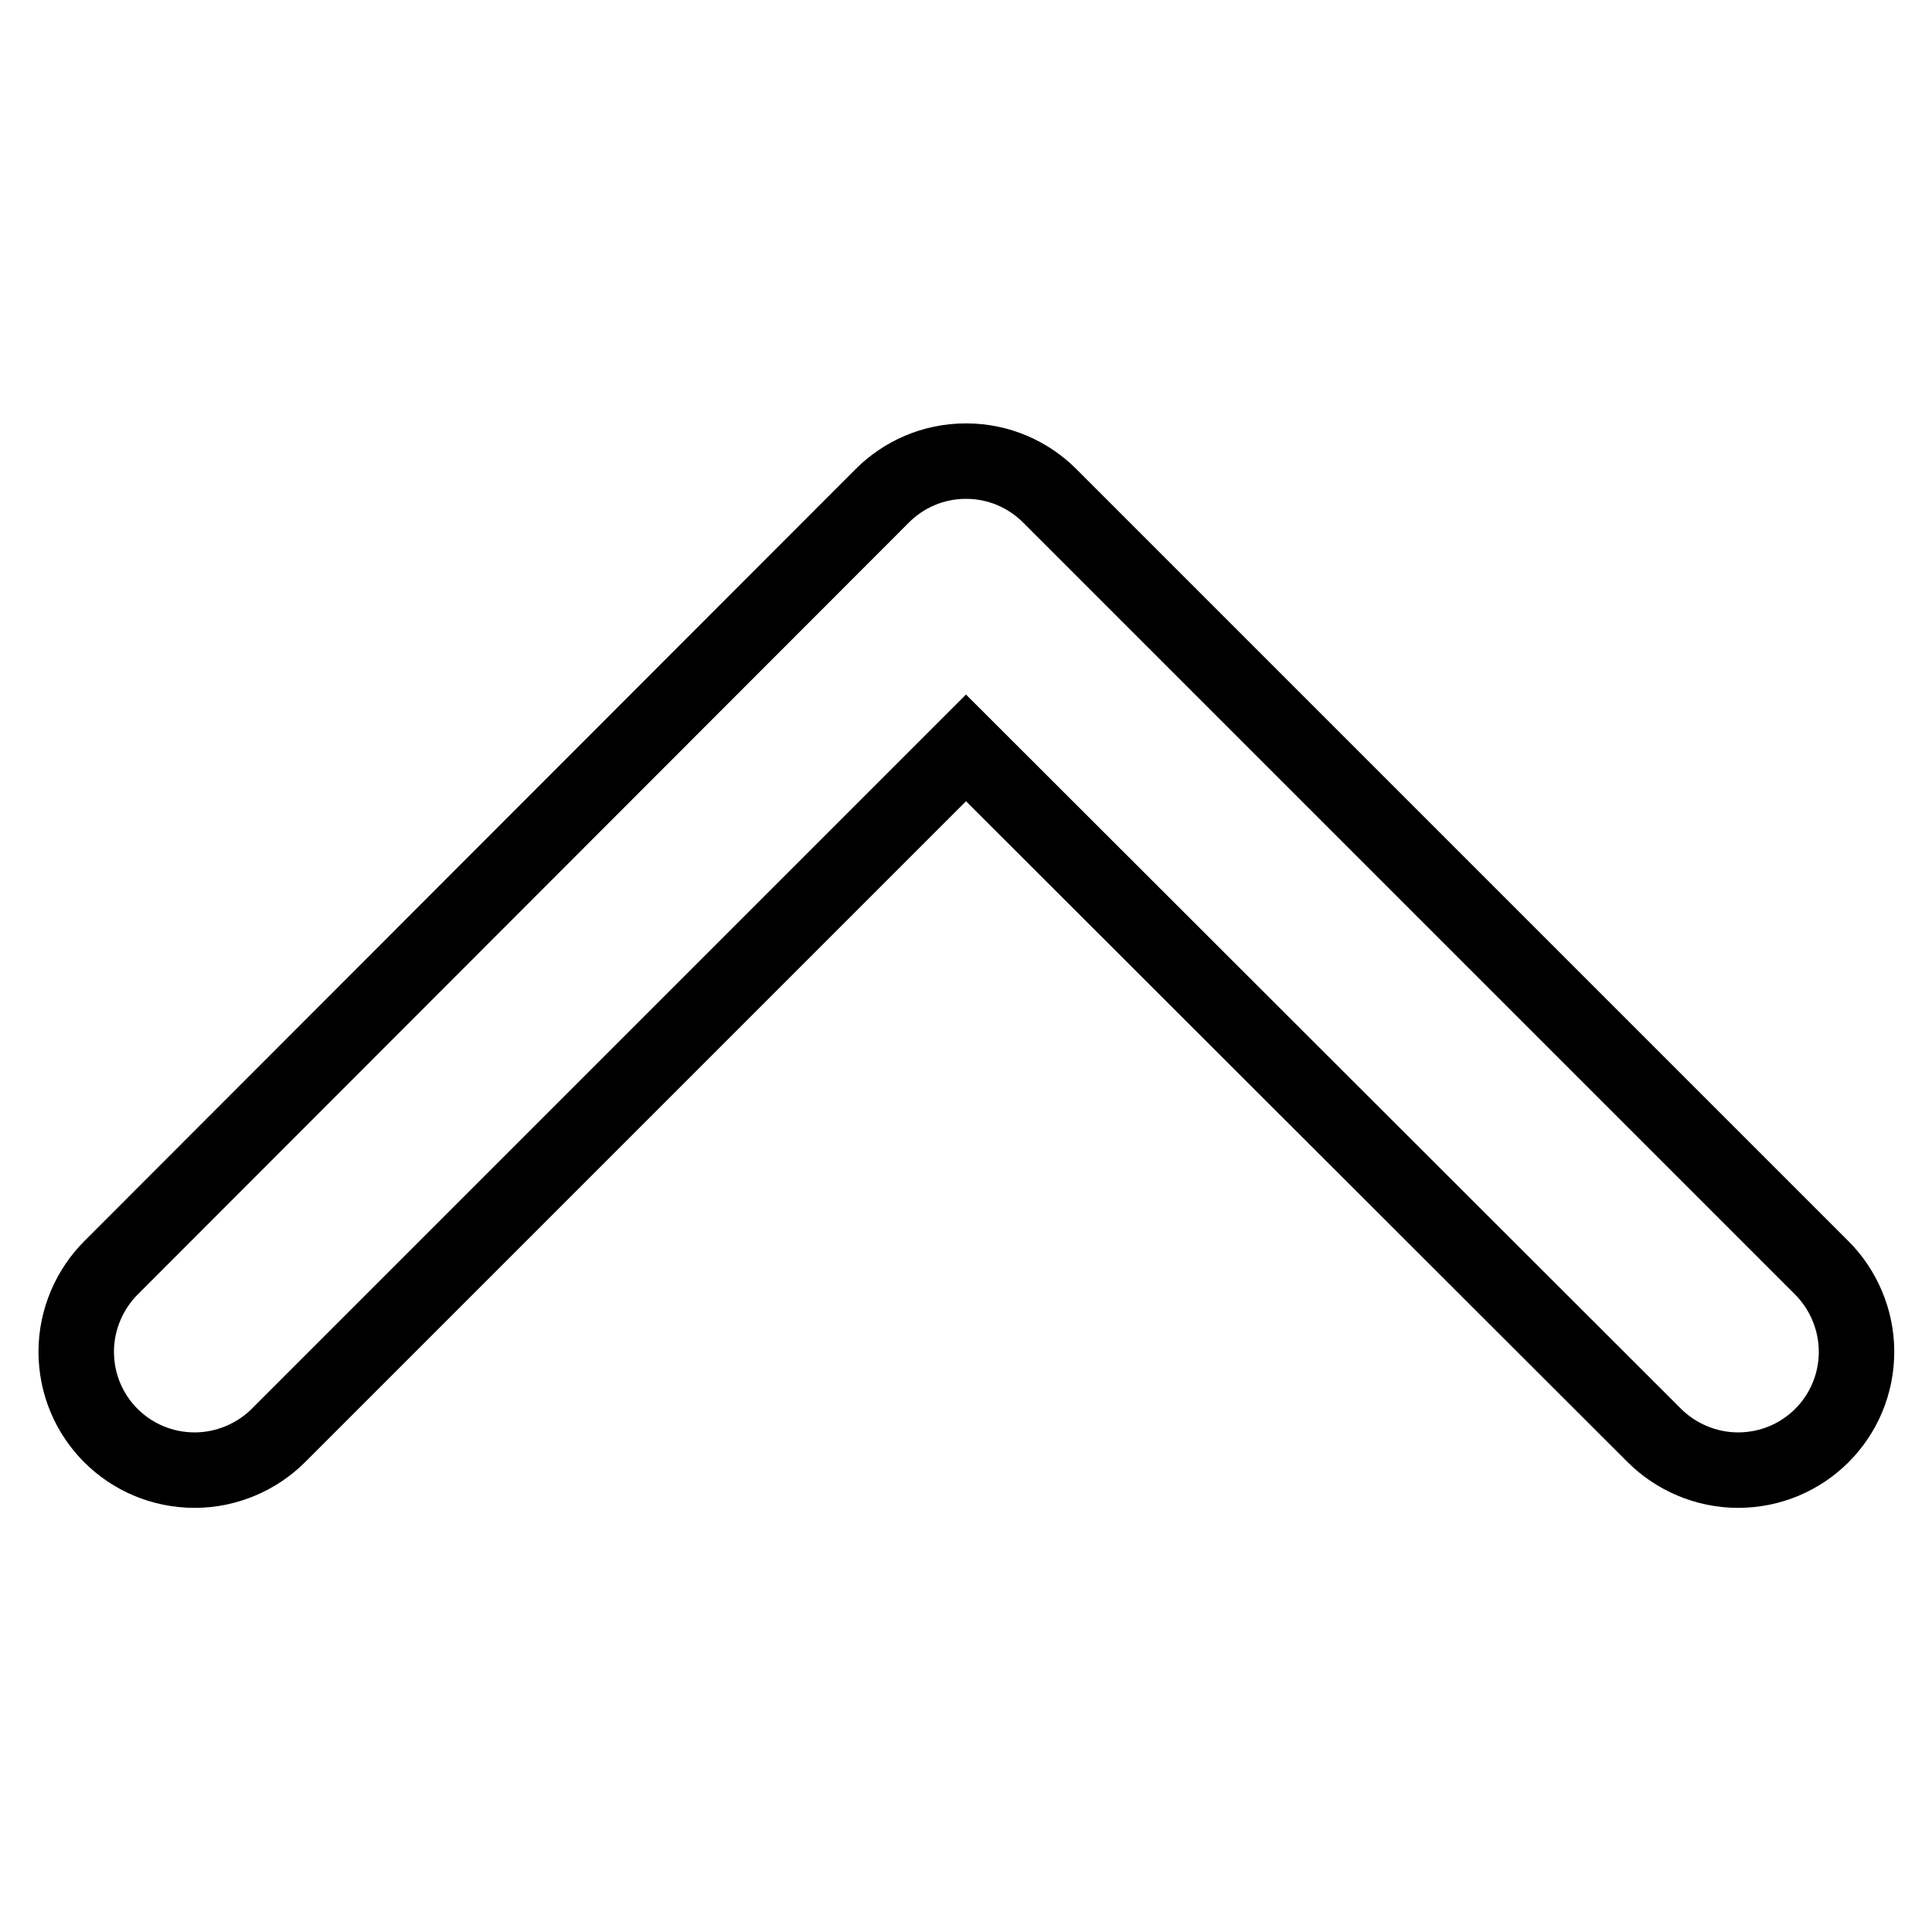
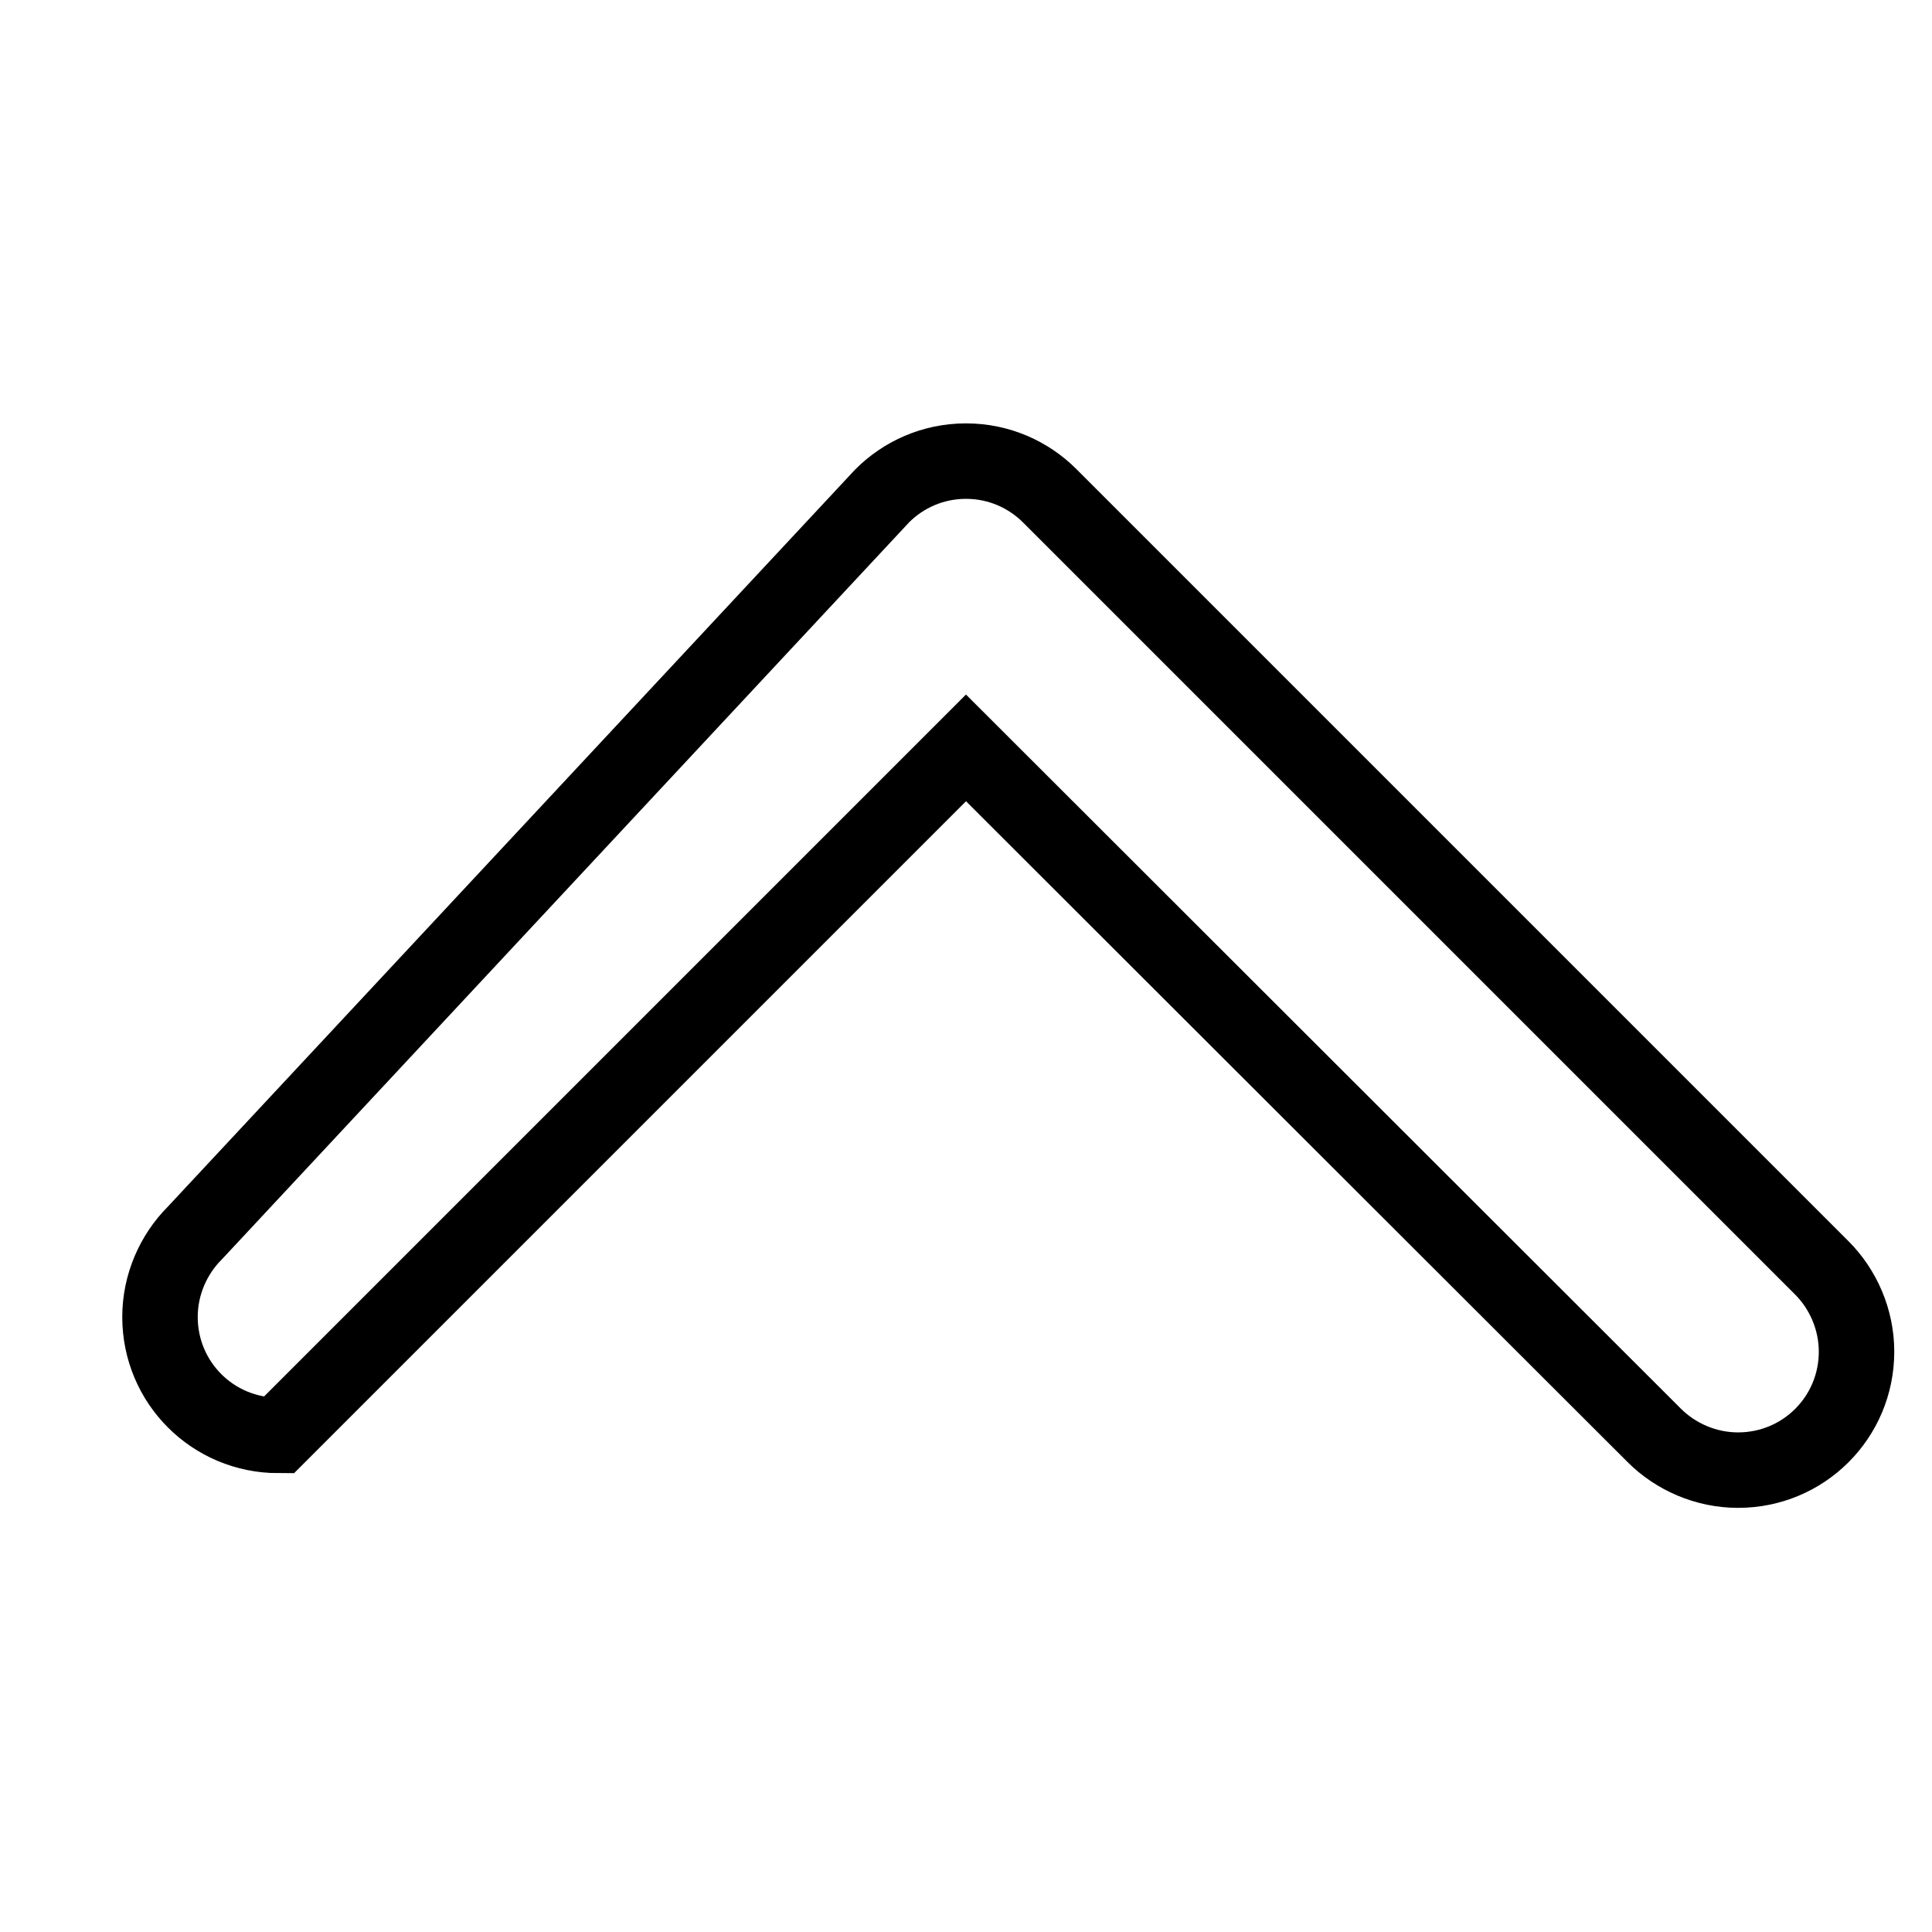
<svg xmlns="http://www.w3.org/2000/svg" version="1.1" x="0px" y="0px" viewBox="0 0 256 256" enable-background="new 0 0 256 256" xml:space="preserve">
  <g>
-     <path stroke-width="10" fill-opacity="0" stroke="#000000" d="M128,61.1C128,61.1,128,61.1,128,61.1c4.4,0,8.3,1.8,11.1,4.6L241.4,168c2.8,2.8,4.6,6.8,4.6,11.1 c0,8.7-7,15.7-15.7,15.7c-4.3,0-8.3-1.8-11.1-4.6L128,99.1l-91.1,91.1c-2.8,2.8-6.8,4.6-11.1,4.6c-8.7,0-15.7-7-15.7-15.7 c0-4.3,1.8-8.3,4.6-11.1L116.9,65.7C119.7,62.9,123.6,61.1,128,61.1C128,61.1,128,61.1,128,61.1L128,61.1z" />
+     <path stroke-width="10" fill-opacity="0" stroke="#000000" d="M128,61.1C128,61.1,128,61.1,128,61.1c4.4,0,8.3,1.8,11.1,4.6L241.4,168c2.8,2.8,4.6,6.8,4.6,11.1 c0,8.7-7,15.7-15.7,15.7c-4.3,0-8.3-1.8-11.1-4.6L128,99.1l-91.1,91.1c-8.7,0-15.7-7-15.7-15.7 c0-4.3,1.8-8.3,4.6-11.1L116.9,65.7C119.7,62.9,123.6,61.1,128,61.1C128,61.1,128,61.1,128,61.1L128,61.1z" />
  </g>
</svg>